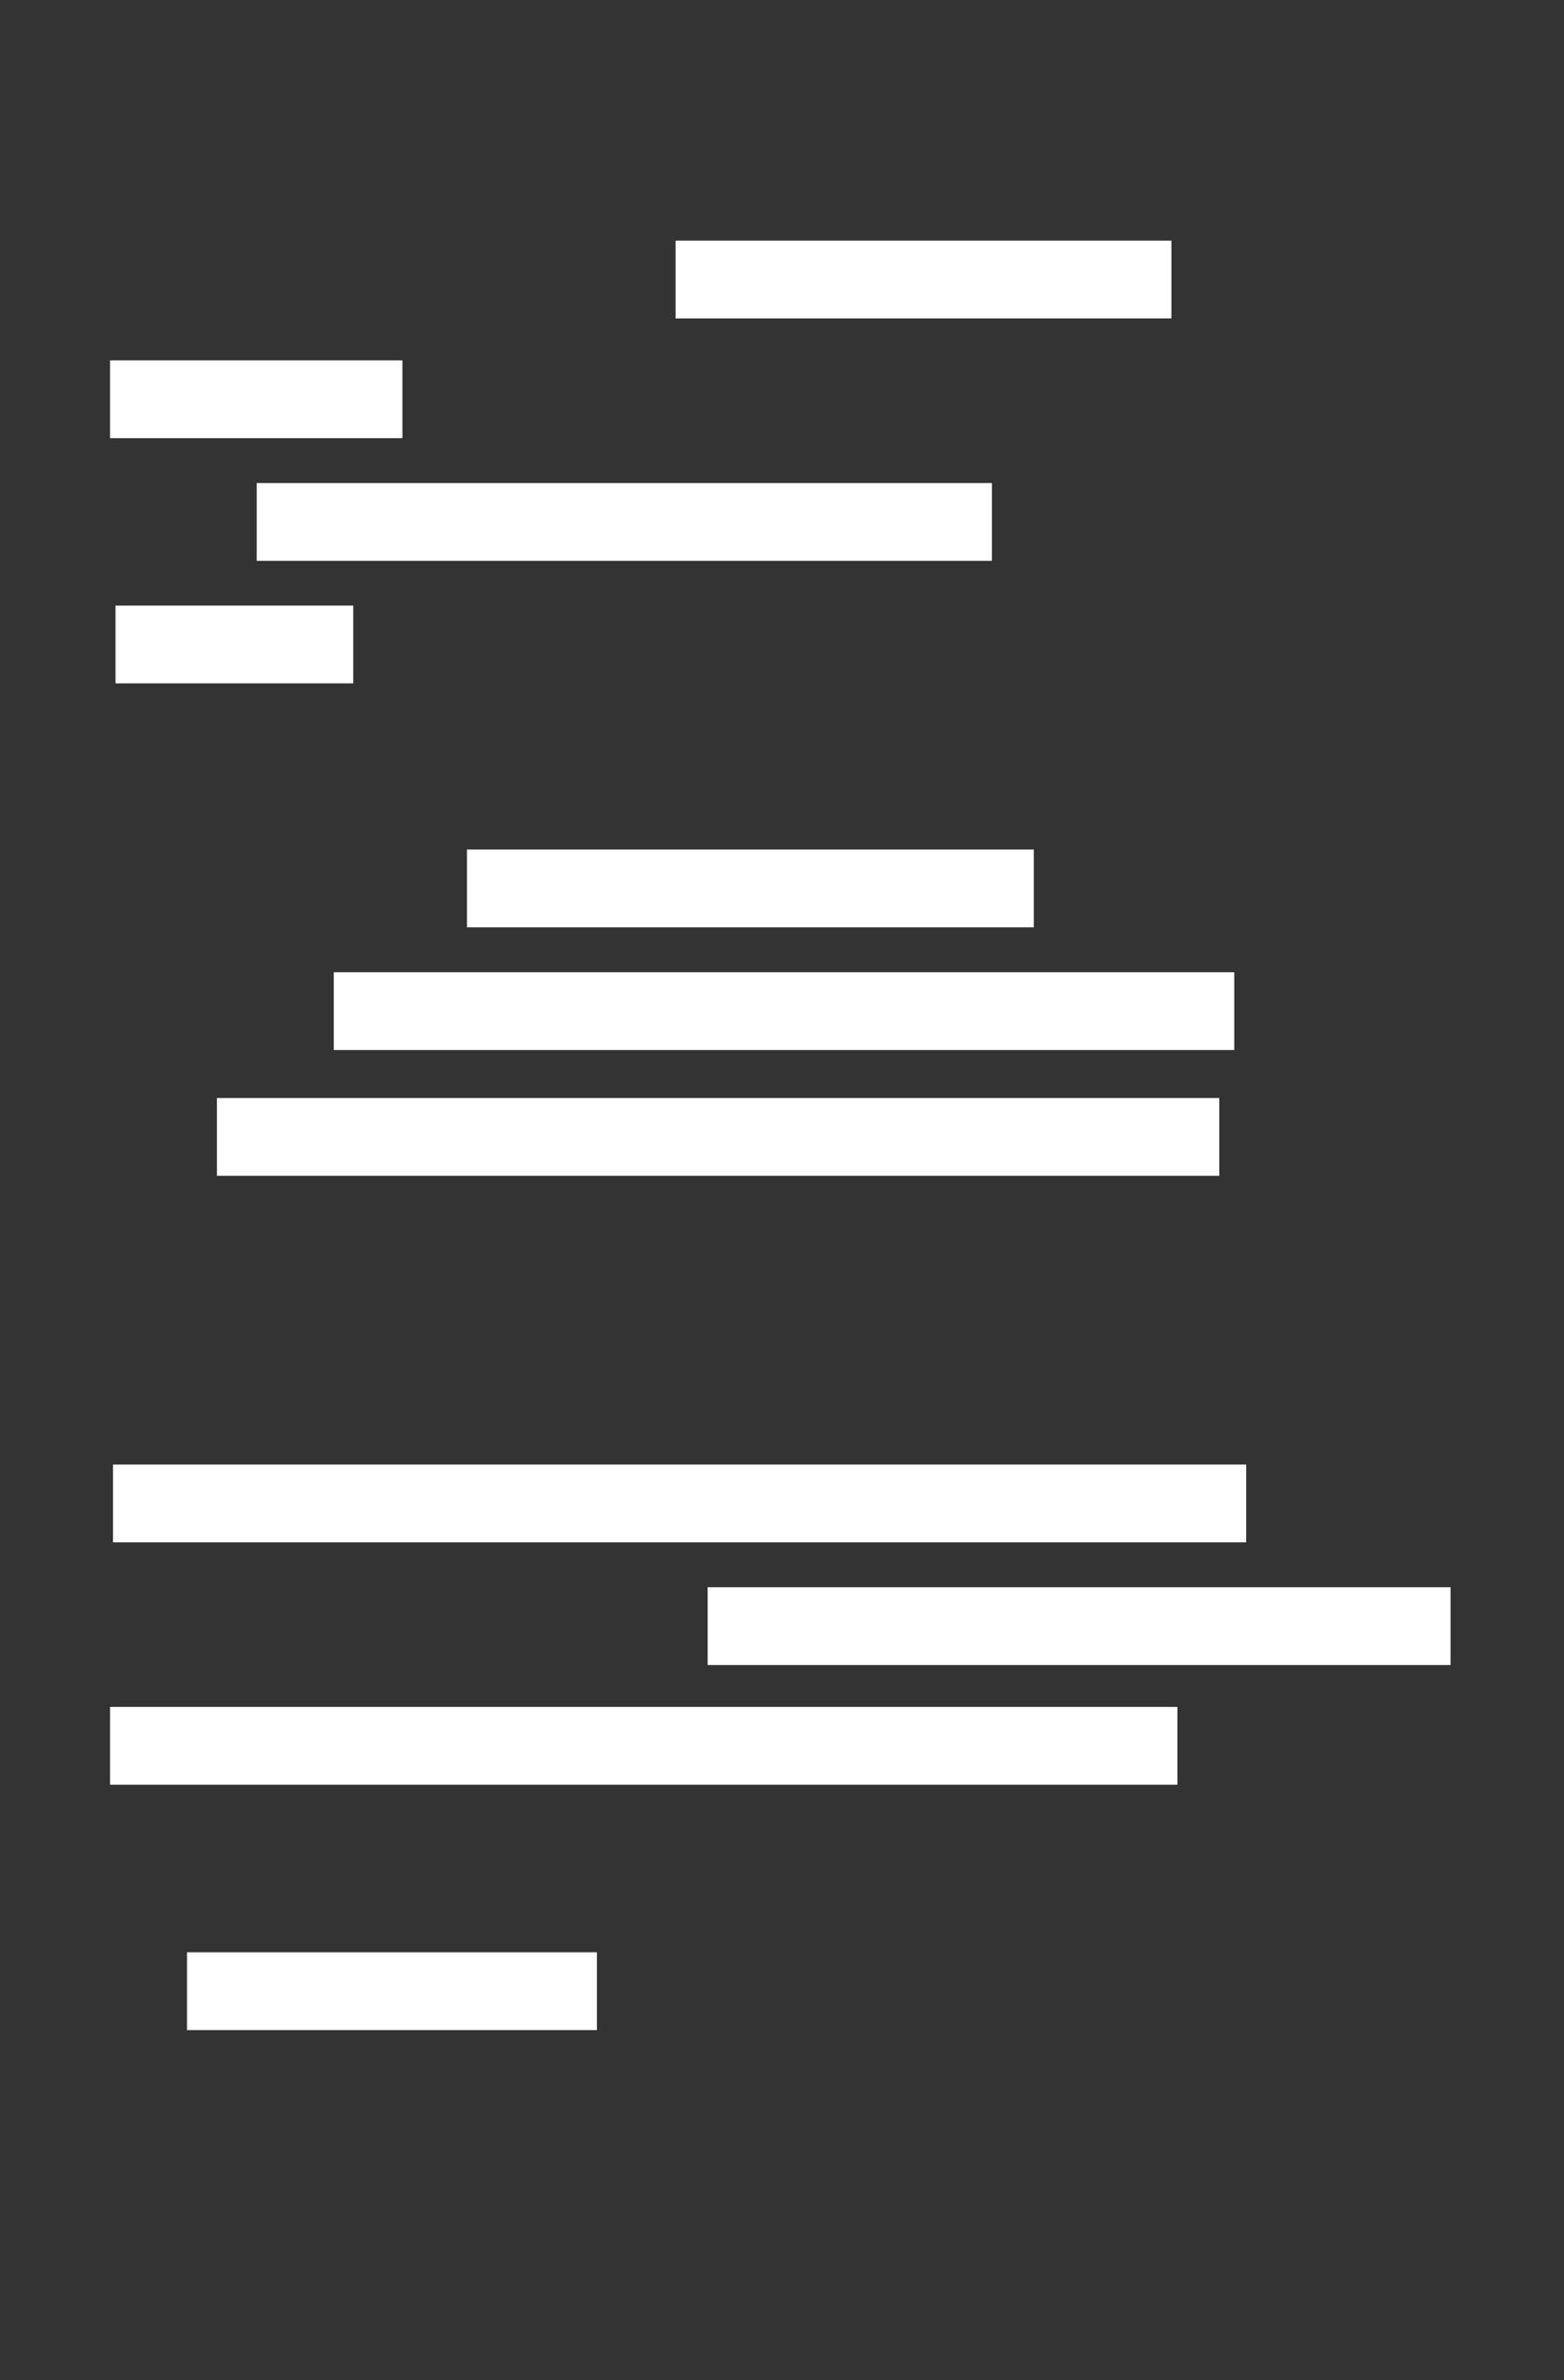
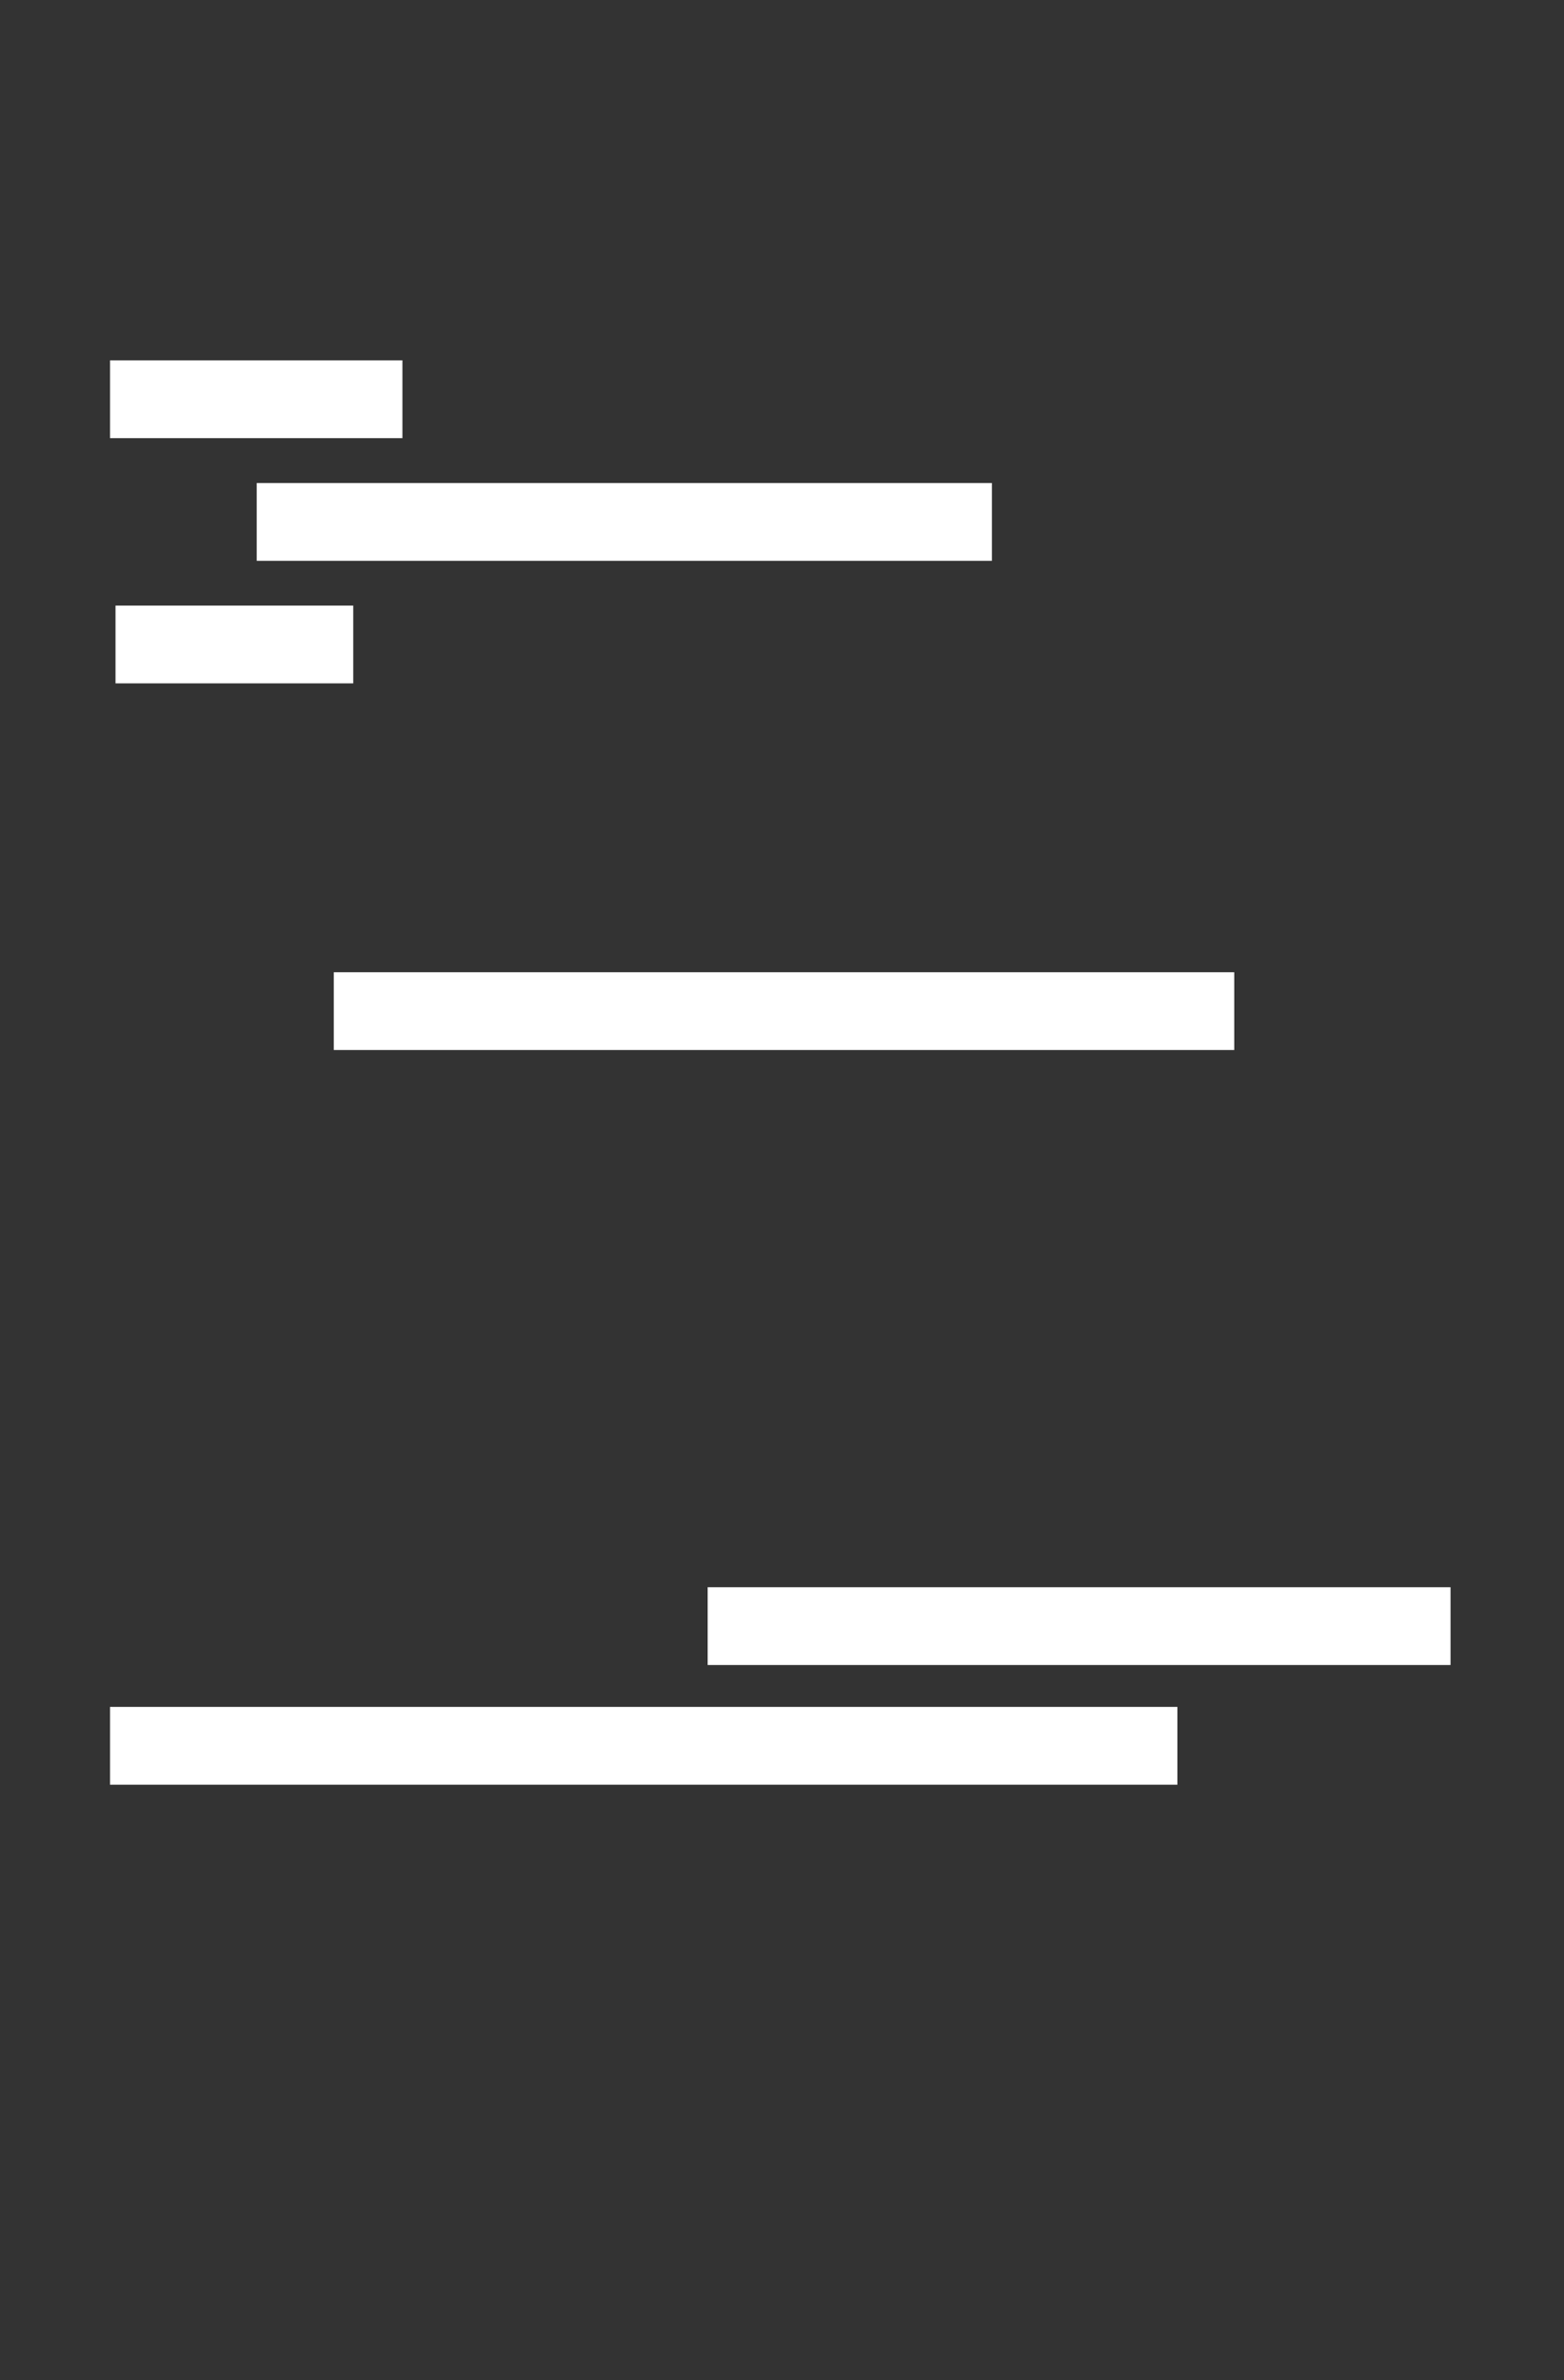
<svg xmlns="http://www.w3.org/2000/svg" id="obi" viewBox="0 0 345 525">
  <rect x="0" y="0" width="345" height="525" fill="#333333" stroke="none" />
  <defs>
    <style>
      .cls-1 {
        fill: #fff;
        stroke-width: 0px;
      }
    </style>
  </defs>
-   <rect class="cls-1" x="149.02" y="53.08" width="109.38" height="17.16" />
  <rect class="cls-1" x="24.27" y="79.48" width="64.5" height="17.16" />
  <rect class="cls-1" x="56.63" y="106.54" width="162.17" height="17.16" />
  <rect class="cls-1" x="25.48" y="133.57" width="52.44" height="17.16" />
-   <rect class="cls-1" x="103.01" y="187.38" width="125.03" height="17.16" />
  <rect class="cls-1" x="73.63" y="214.44" width="198.63" height="17.16" />
-   <rect class="cls-1" x="47.85" y="242.18" width="221.11" height="17.16" />
-   <rect class="cls-1" x="24.93" y="323.03" width="249.97" height="17.16" />
  <rect class="cls-1" x="24.27" y="376.49" width="235.45" height="17.16" />
  <rect class="cls-1" x="156.1" y="350.09" width="163.87" height="17.16" />
-   <rect class="cls-1" x="41.25" y="430.61" width="90.42" height="17.16" />
</svg>